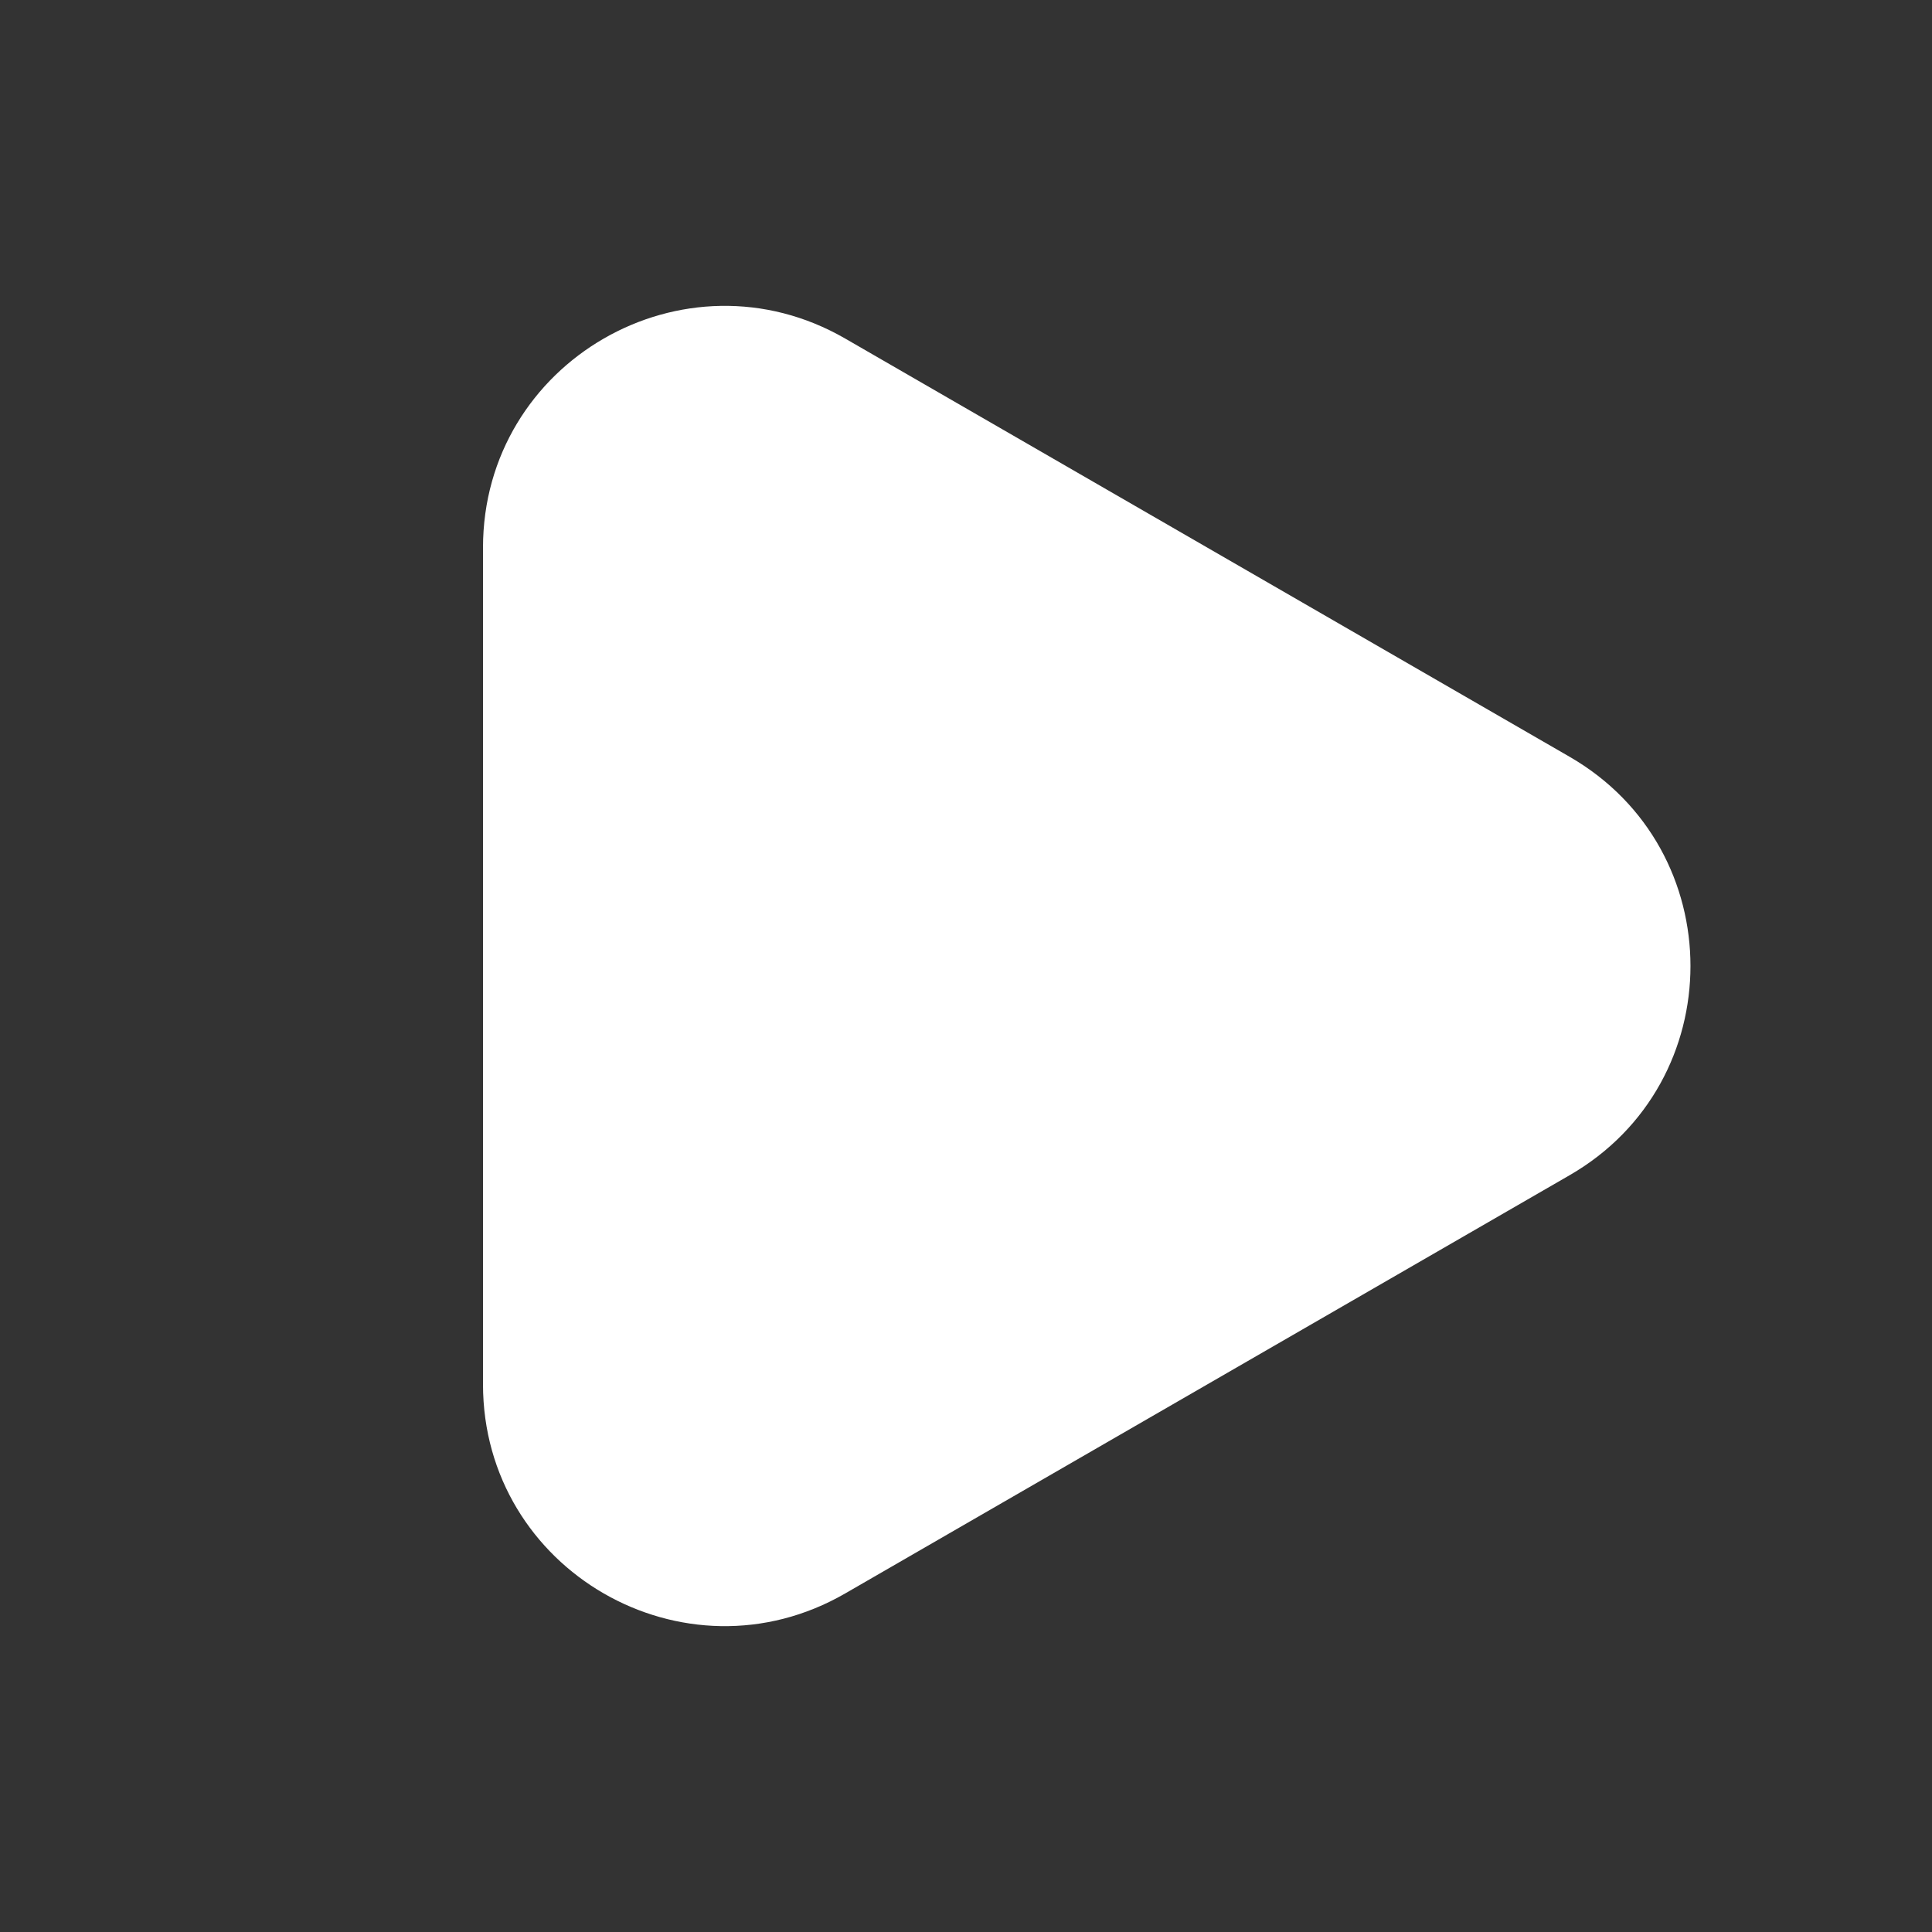
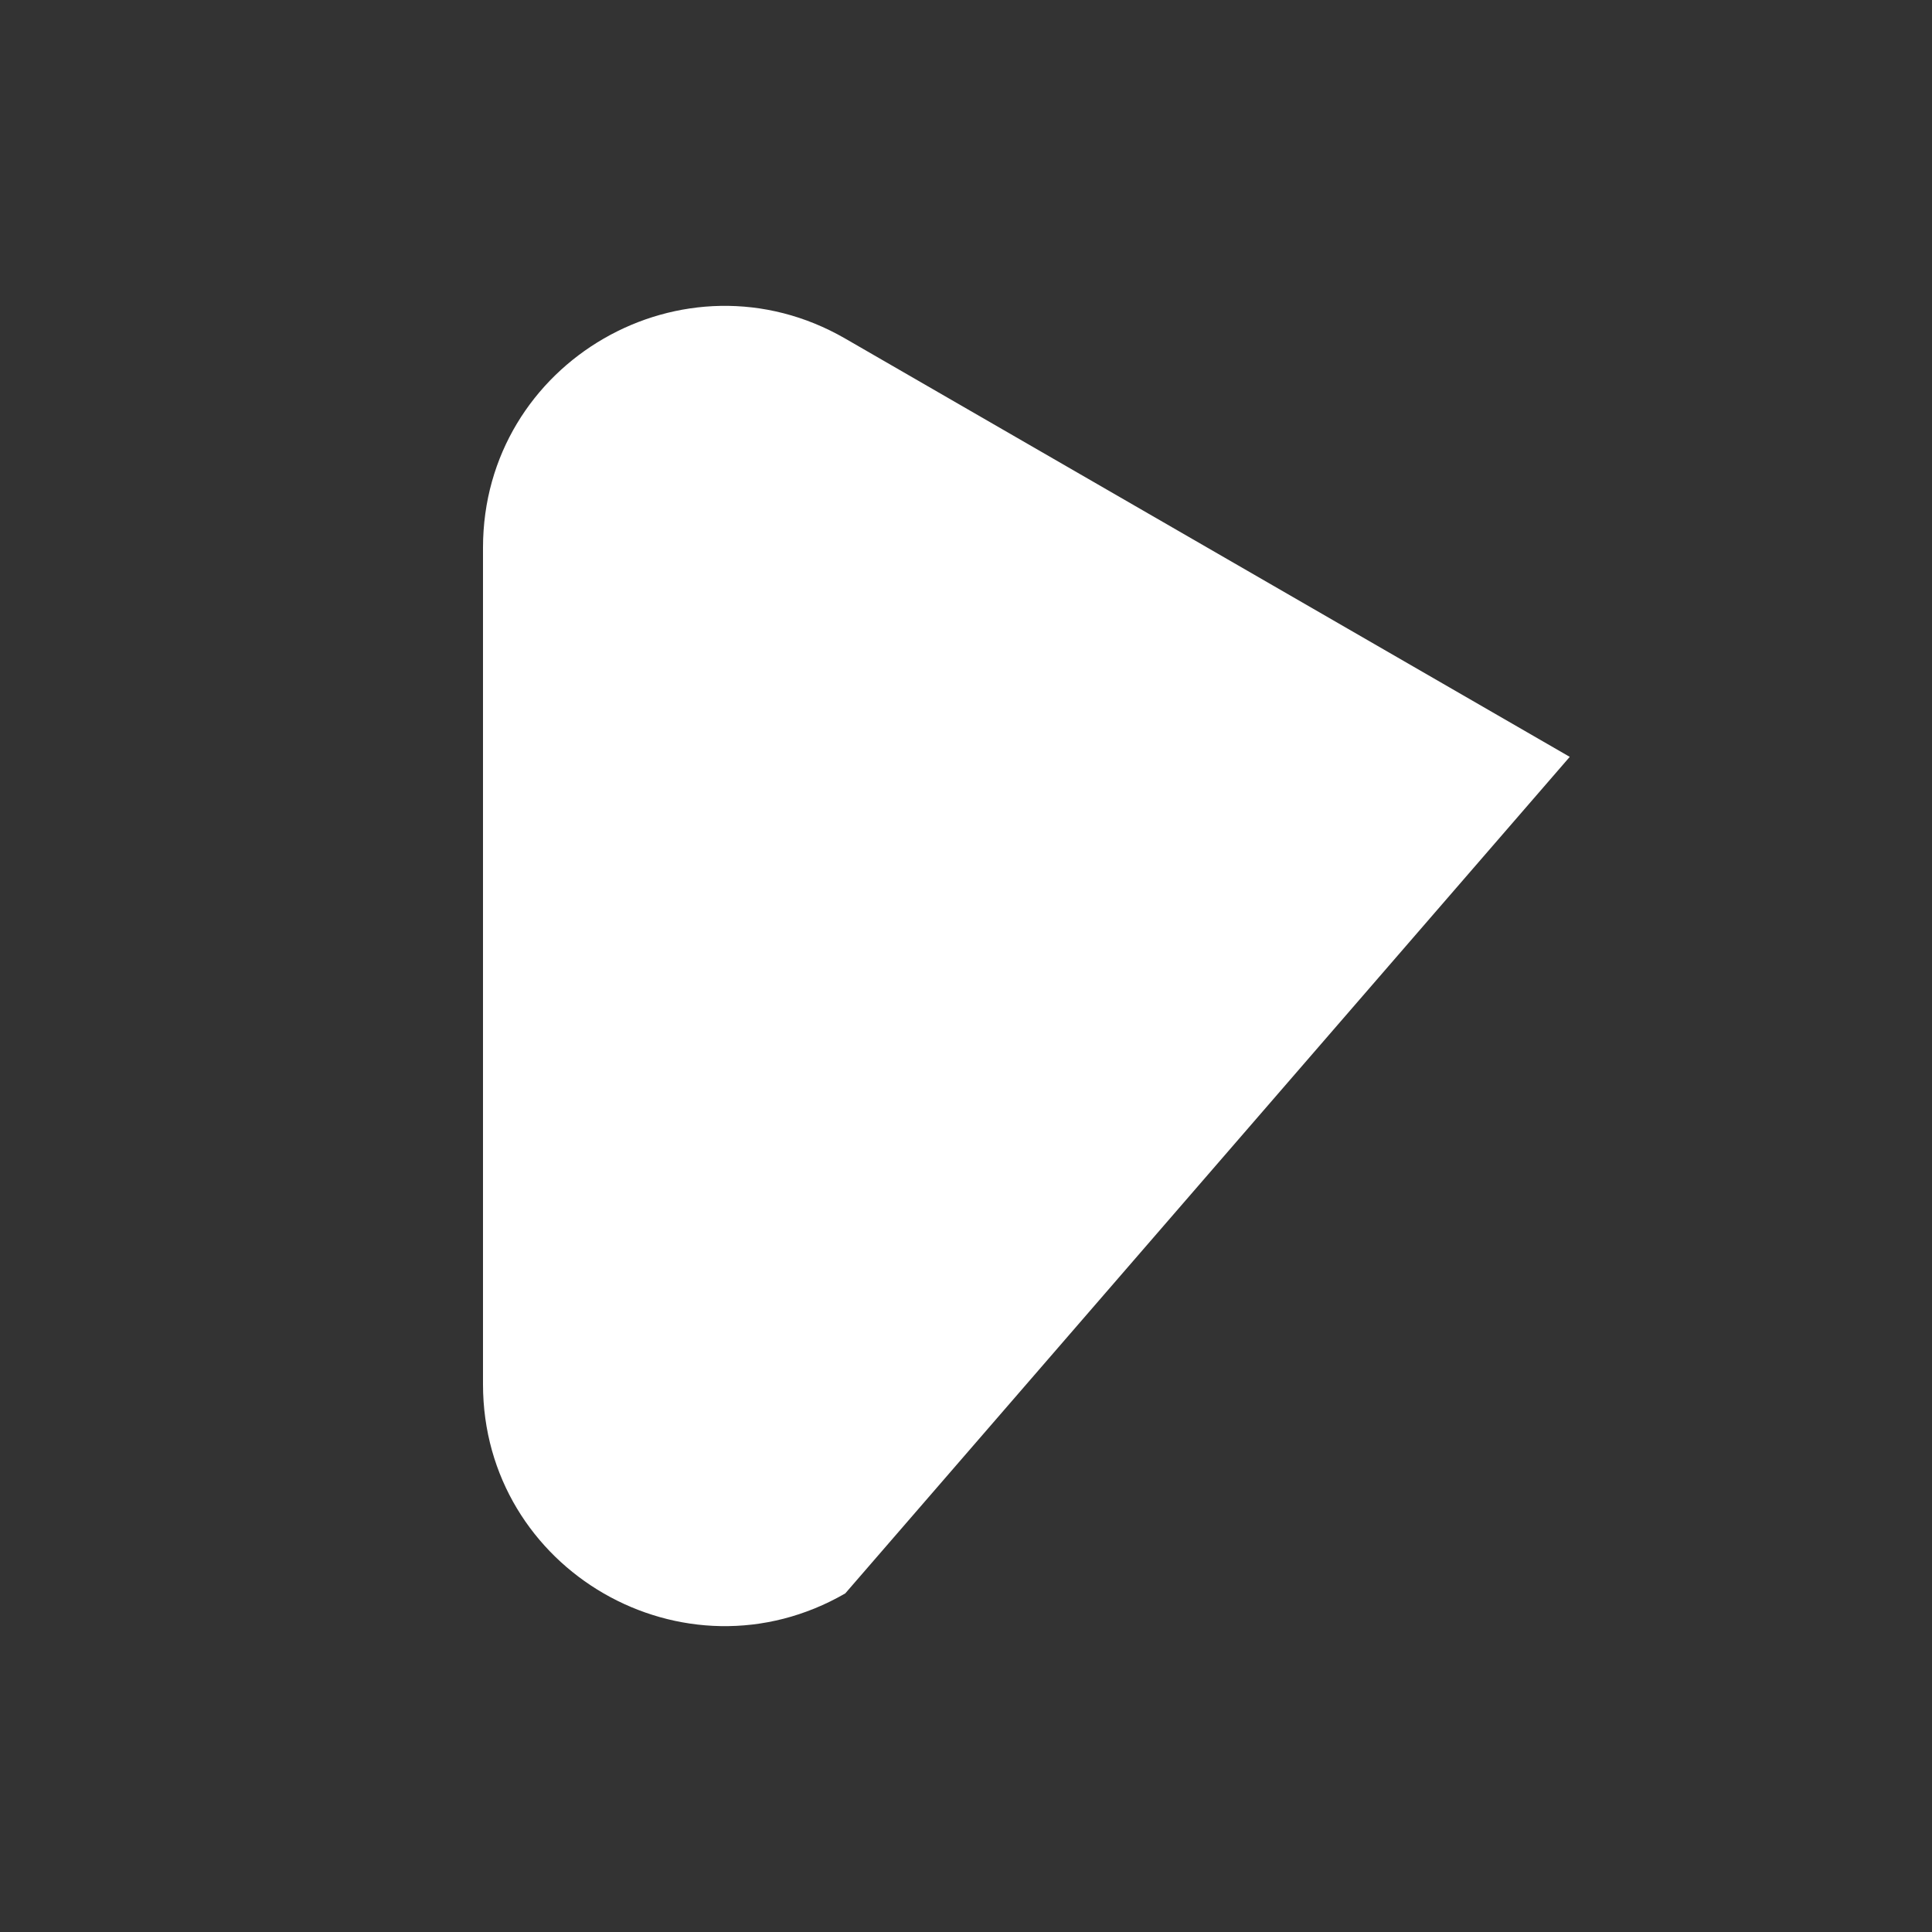
<svg xmlns="http://www.w3.org/2000/svg" width="16" height="16" viewBox="0 0 16 16" fill="none">
  <rect x="0" y="0" width="16" height="16" fill="#333333" stroke="none" />
-   <path d="M13 6.268C14.333 7.038 14.333 8.962 13 9.732L7 13.196C5.667 13.966 4 13.004 4 11.464L4 4.536C4 2.996 5.667 2.034 7 2.804L13 6.268Z" fill="white" />
+   <path d="M13 6.268L7 13.196C5.667 13.966 4 13.004 4 11.464L4 4.536C4 2.996 5.667 2.034 7 2.804L13 6.268Z" fill="white" />
</svg>